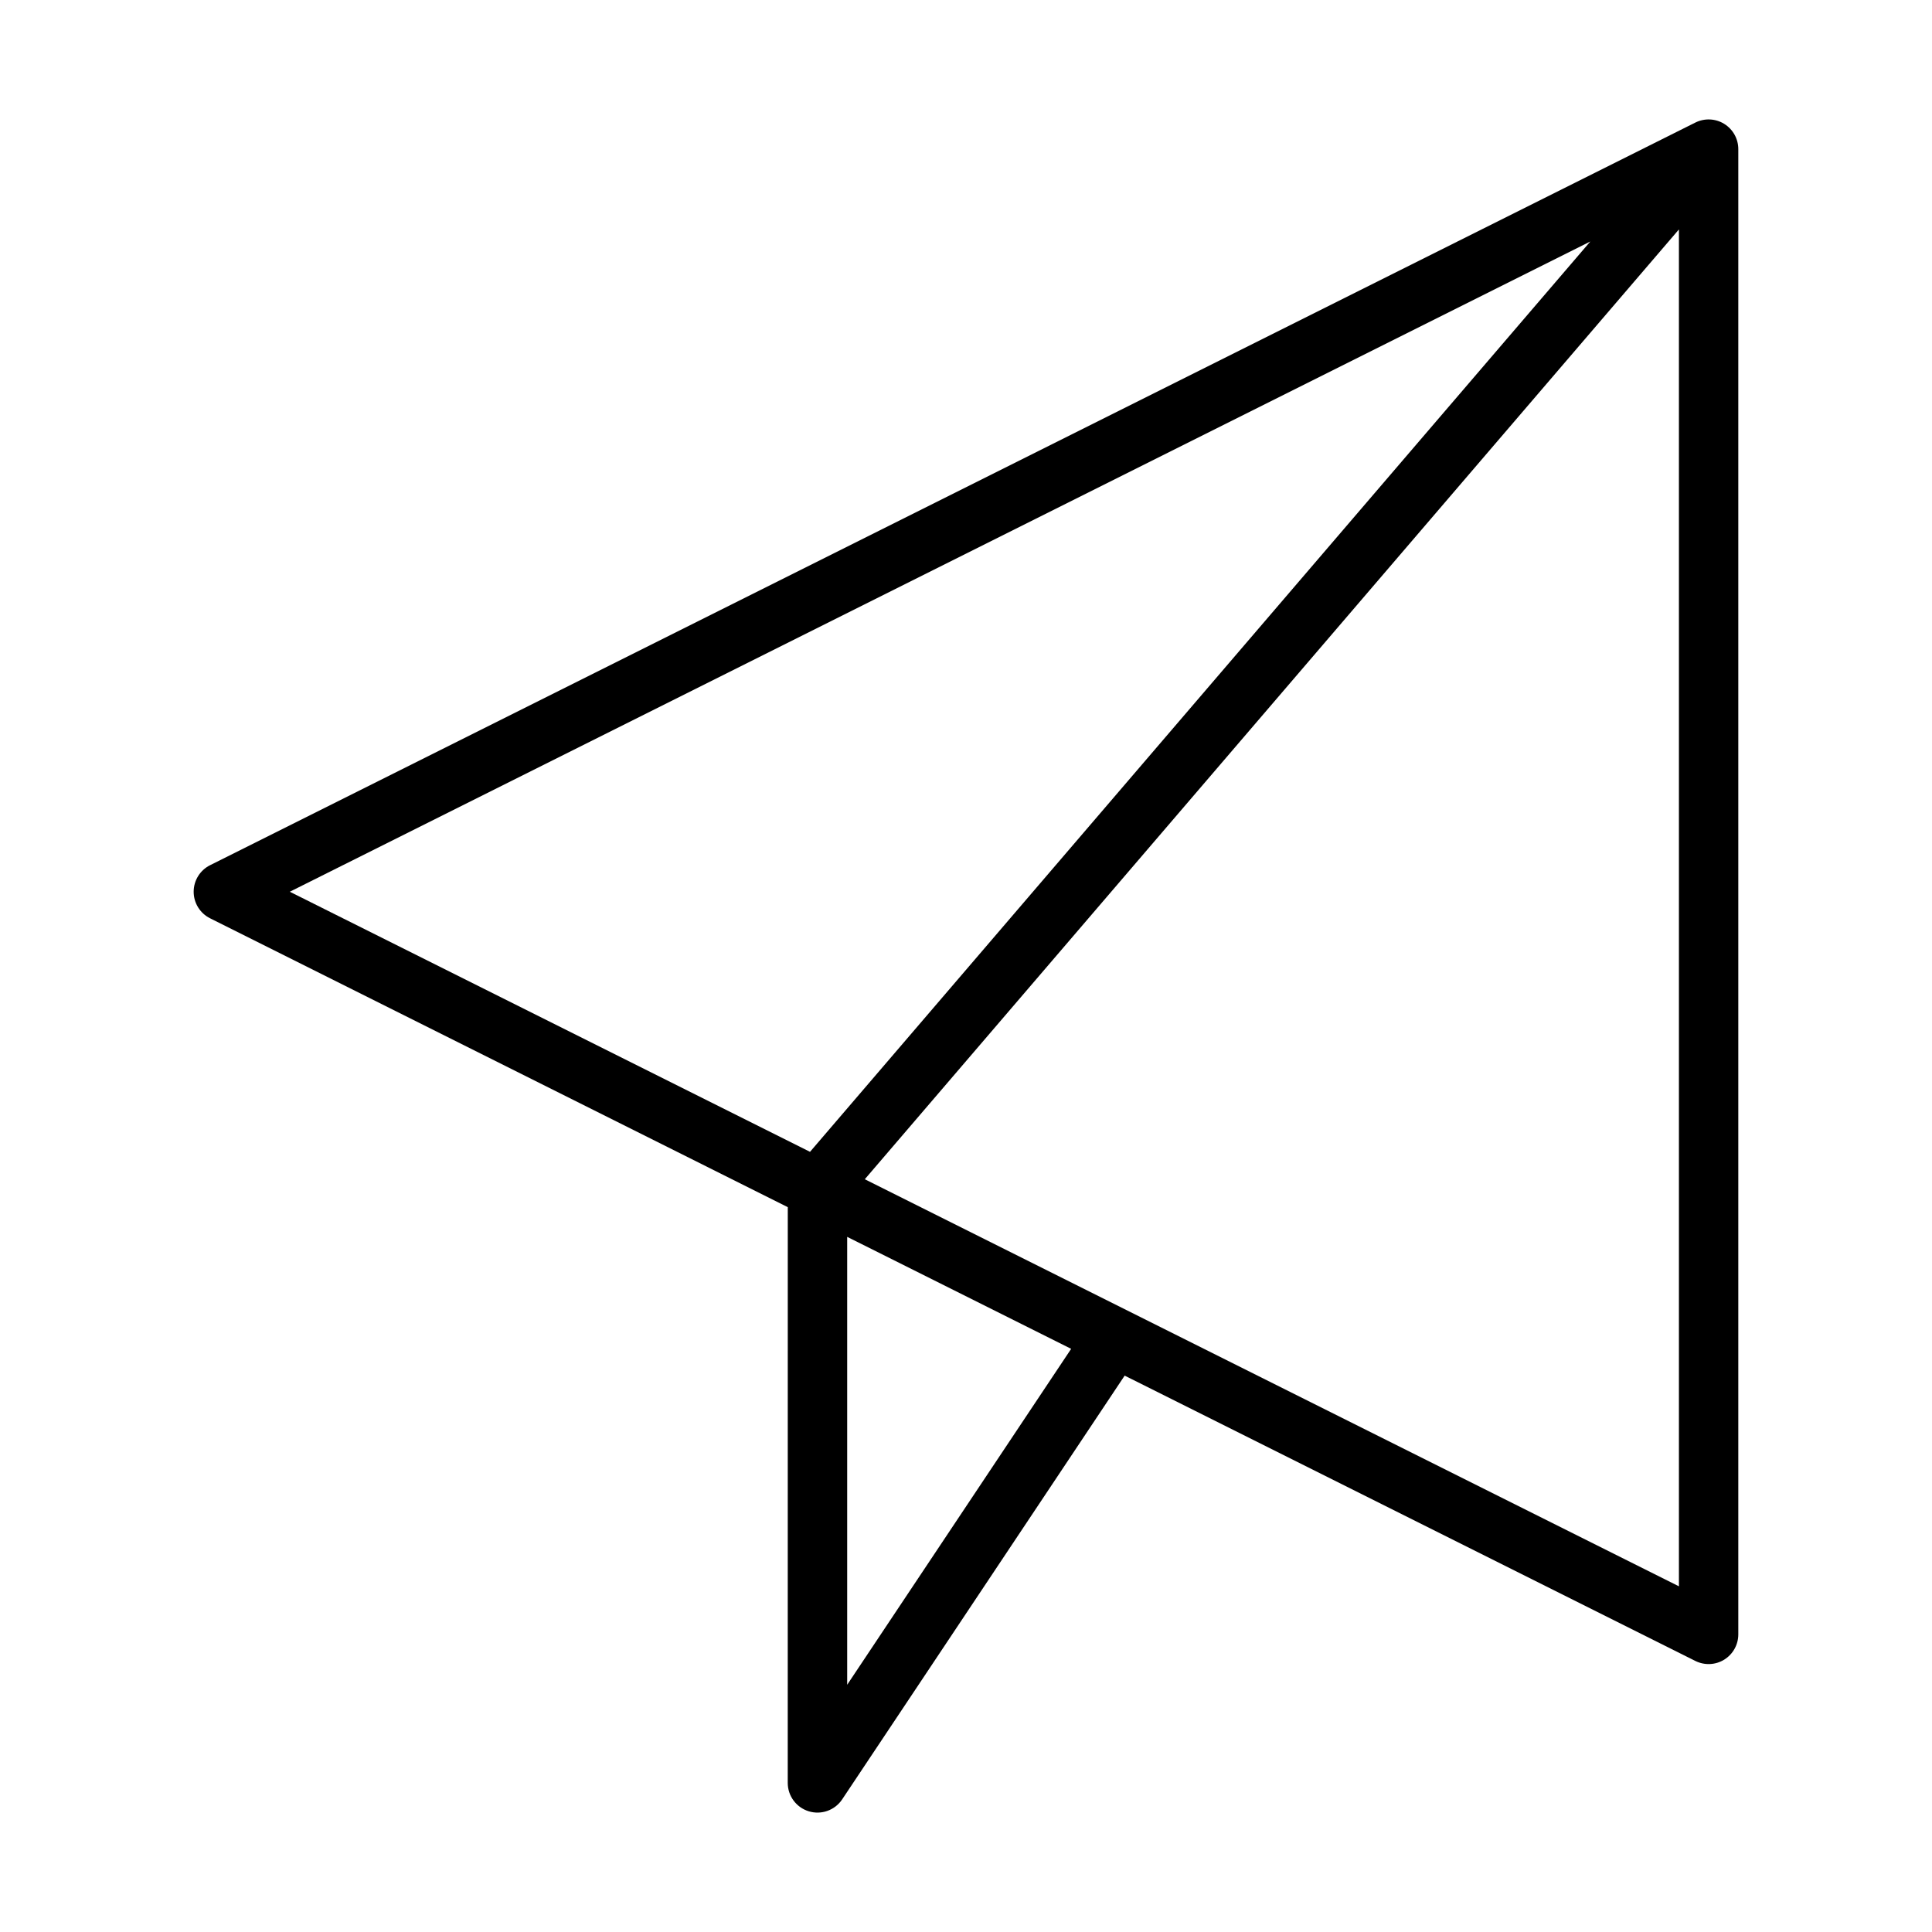
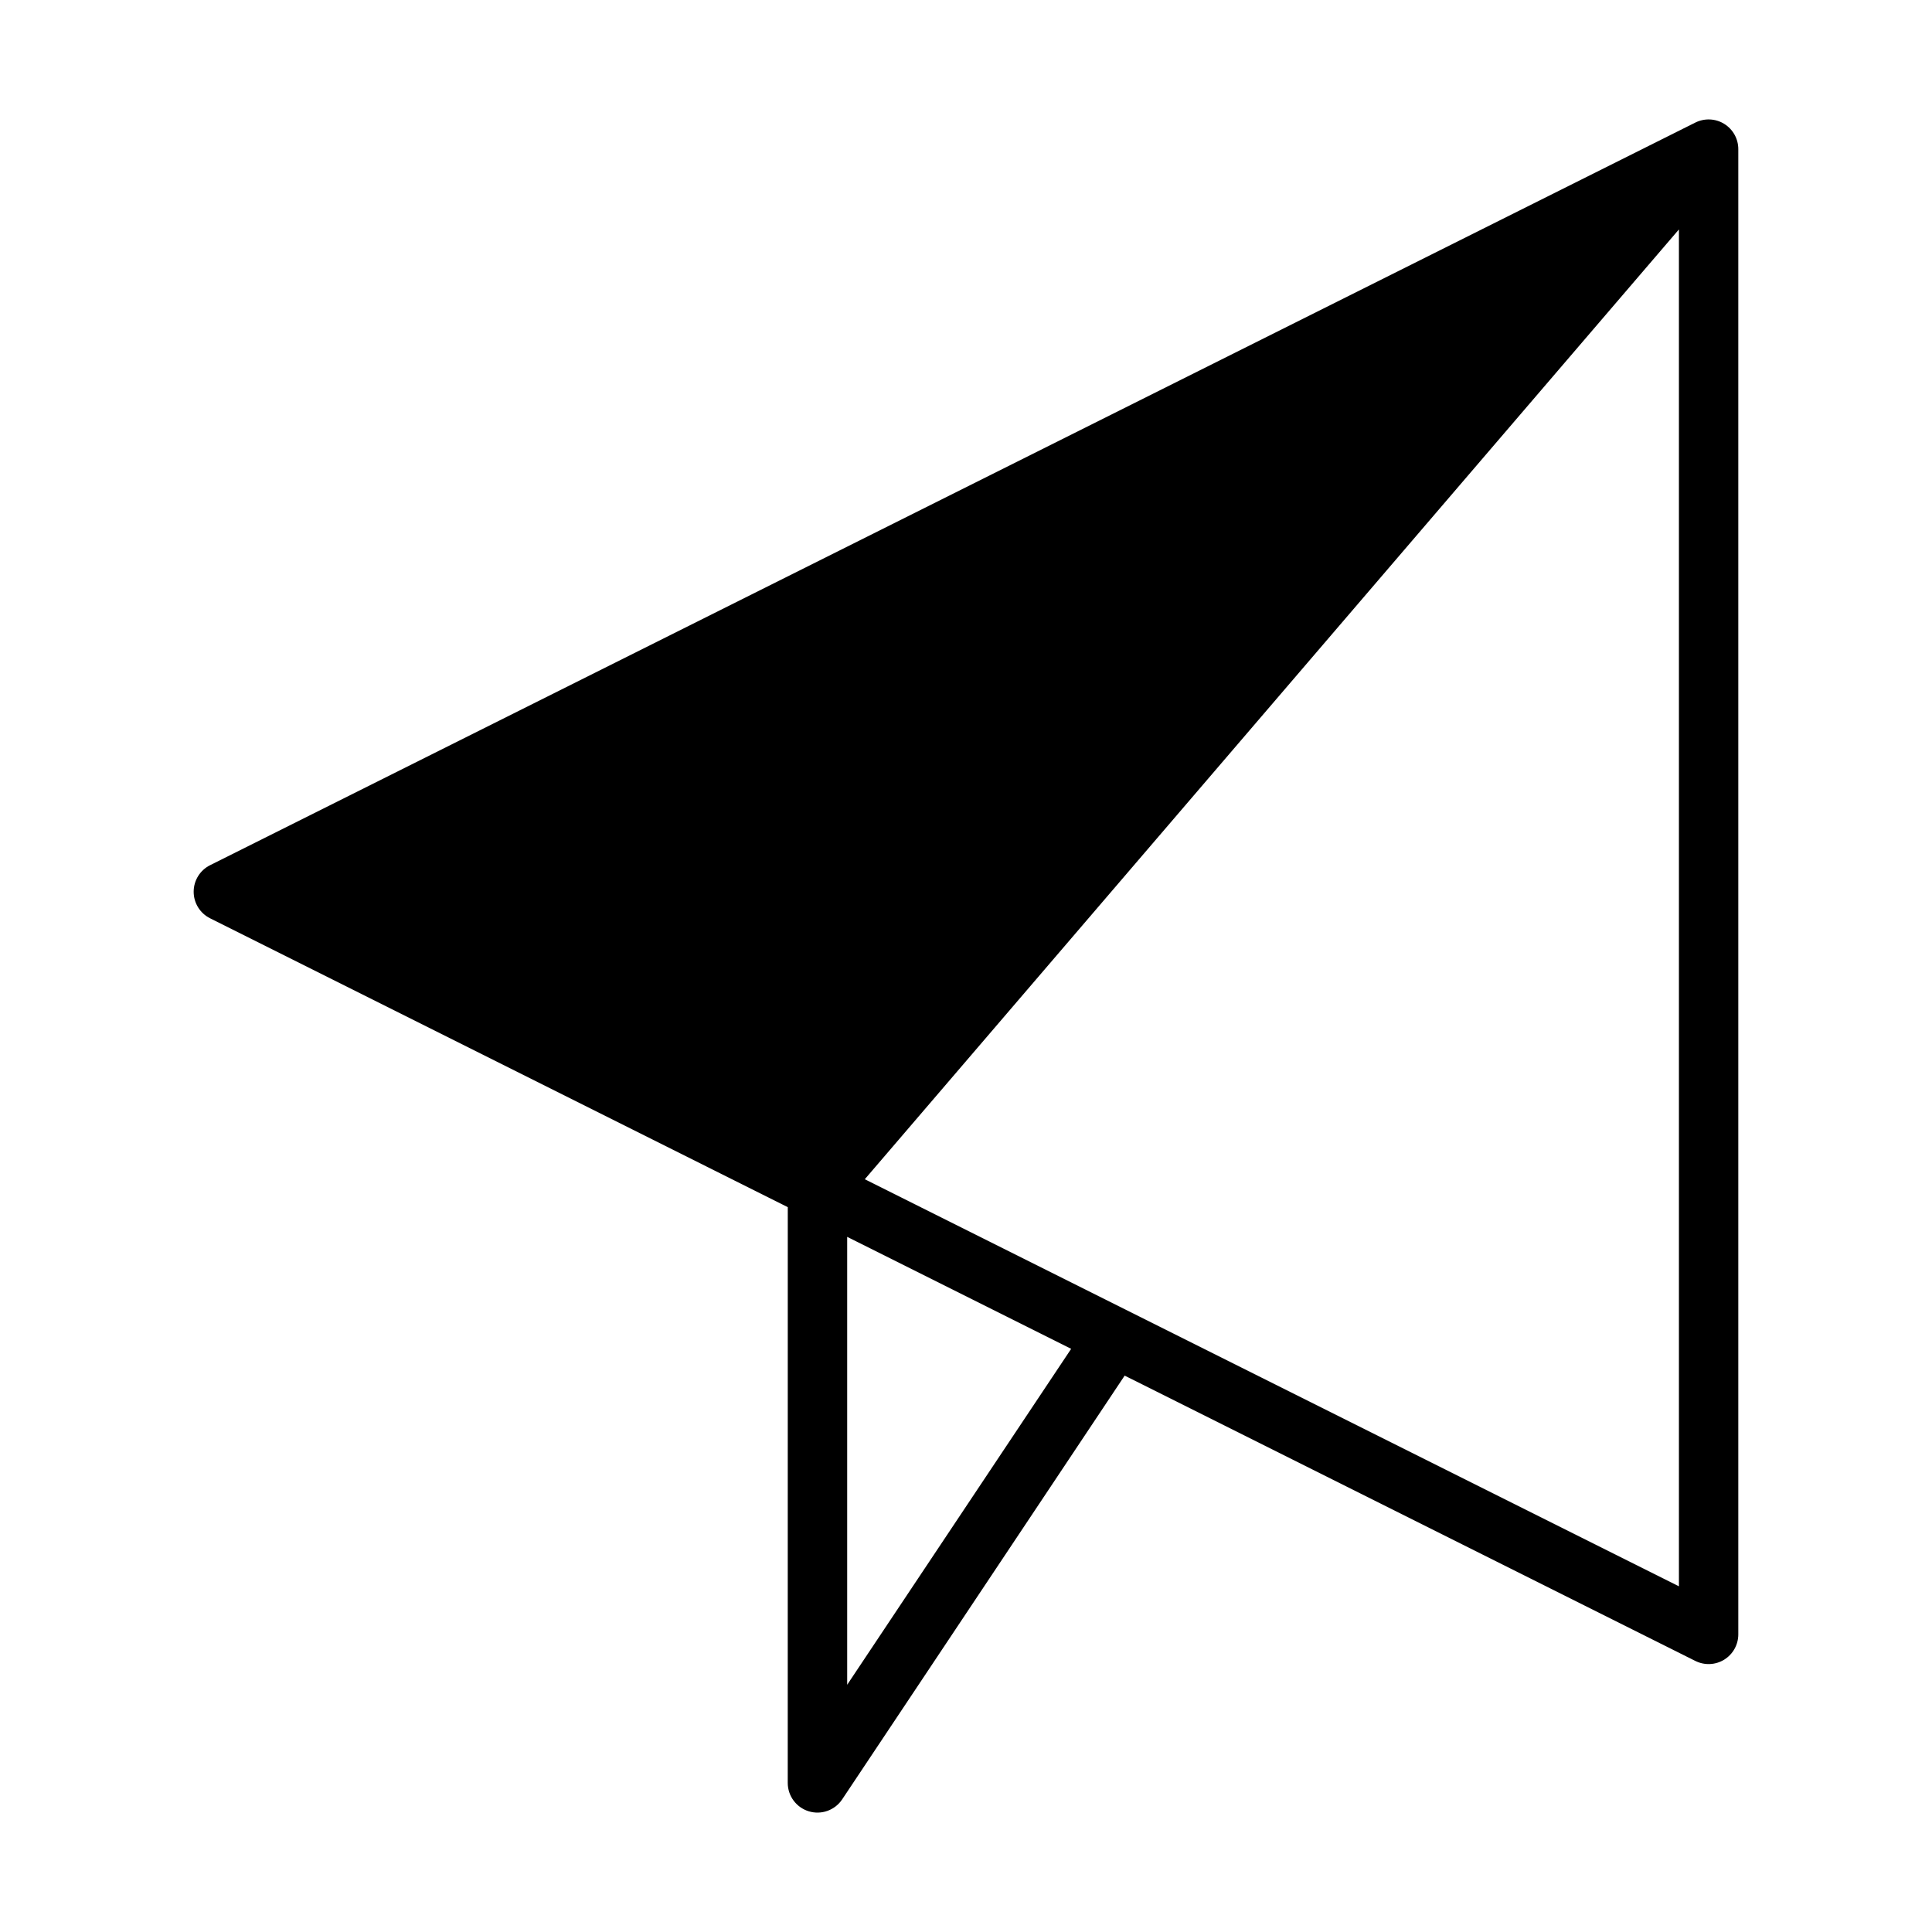
<svg xmlns="http://www.w3.org/2000/svg" fill="#000000" width="800px" height="800px" version="1.1" viewBox="144 144 512 512">
-   <path d="m352.77 463.91-153.09-76.551c-2.668-1.328-4.356-4.051-4.356-7.035 0-2.984 1.684-5.707 4.352-7.039l393.6-196.8c2.441-1.219 5.336-1.094 7.66 0.34 2.32 1.441 3.731 3.969 3.731 6.699v393.6c0 2.731-1.41 5.258-3.731 6.699-2.32 1.434-5.219 1.559-7.66 0.34l-151.23-75.609-74.863 112.3c-1.922 2.883-5.512 4.172-8.832 3.164-3.32-1.008-5.59-4.062-5.59-7.535zm15.742 126.57 59.355-89.023-59.355-29.676zm220.42-385.68-215.75 251.71 215.75 107.88zm-368.13 175.52 137.86 68.926 206.79-241.25z" fill-rule="evenodd" />
+   <path d="m352.77 463.91-153.09-76.551c-2.668-1.328-4.356-4.051-4.356-7.035 0-2.984 1.684-5.707 4.352-7.039l393.6-196.8c2.441-1.219 5.336-1.094 7.66 0.34 2.32 1.441 3.731 3.969 3.731 6.699v393.6c0 2.731-1.41 5.258-3.731 6.699-2.32 1.434-5.219 1.559-7.66 0.34l-151.23-75.609-74.863 112.3c-1.922 2.883-5.512 4.172-8.832 3.164-3.32-1.008-5.59-4.062-5.59-7.535zm15.742 126.57 59.355-89.023-59.355-29.676zm220.42-385.68-215.75 251.71 215.75 107.88zz" fill-rule="evenodd" />
</svg>